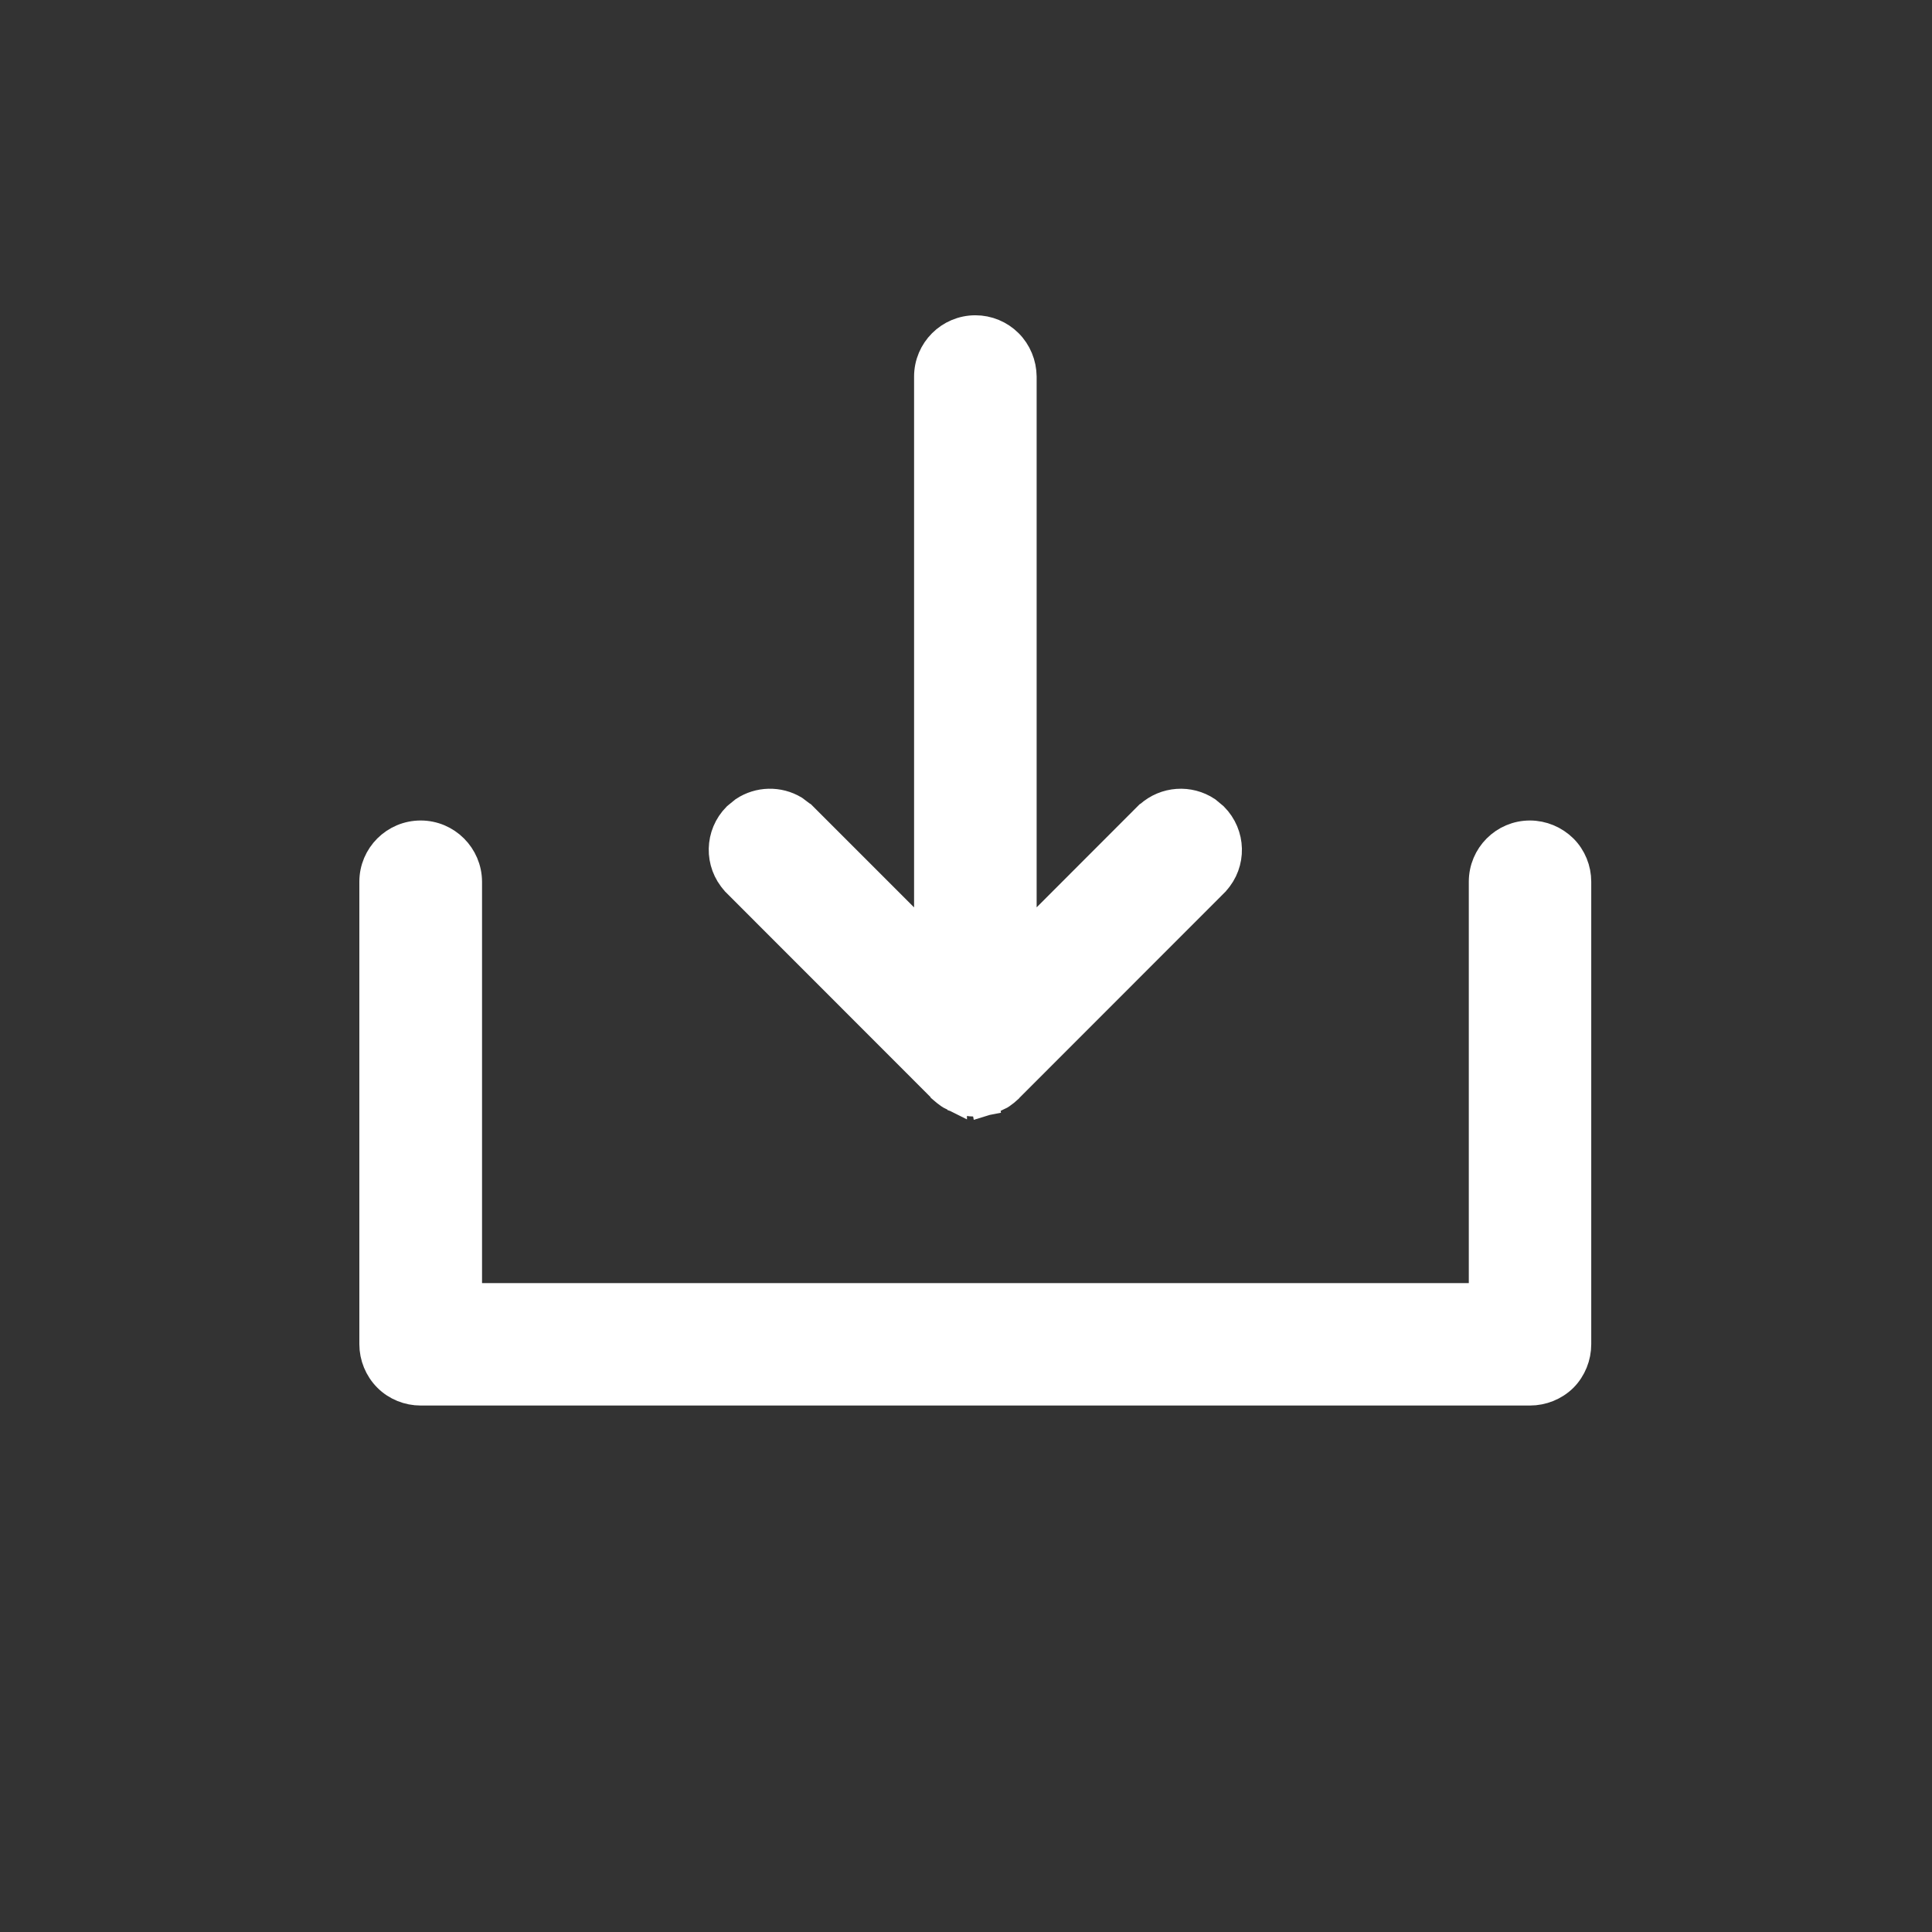
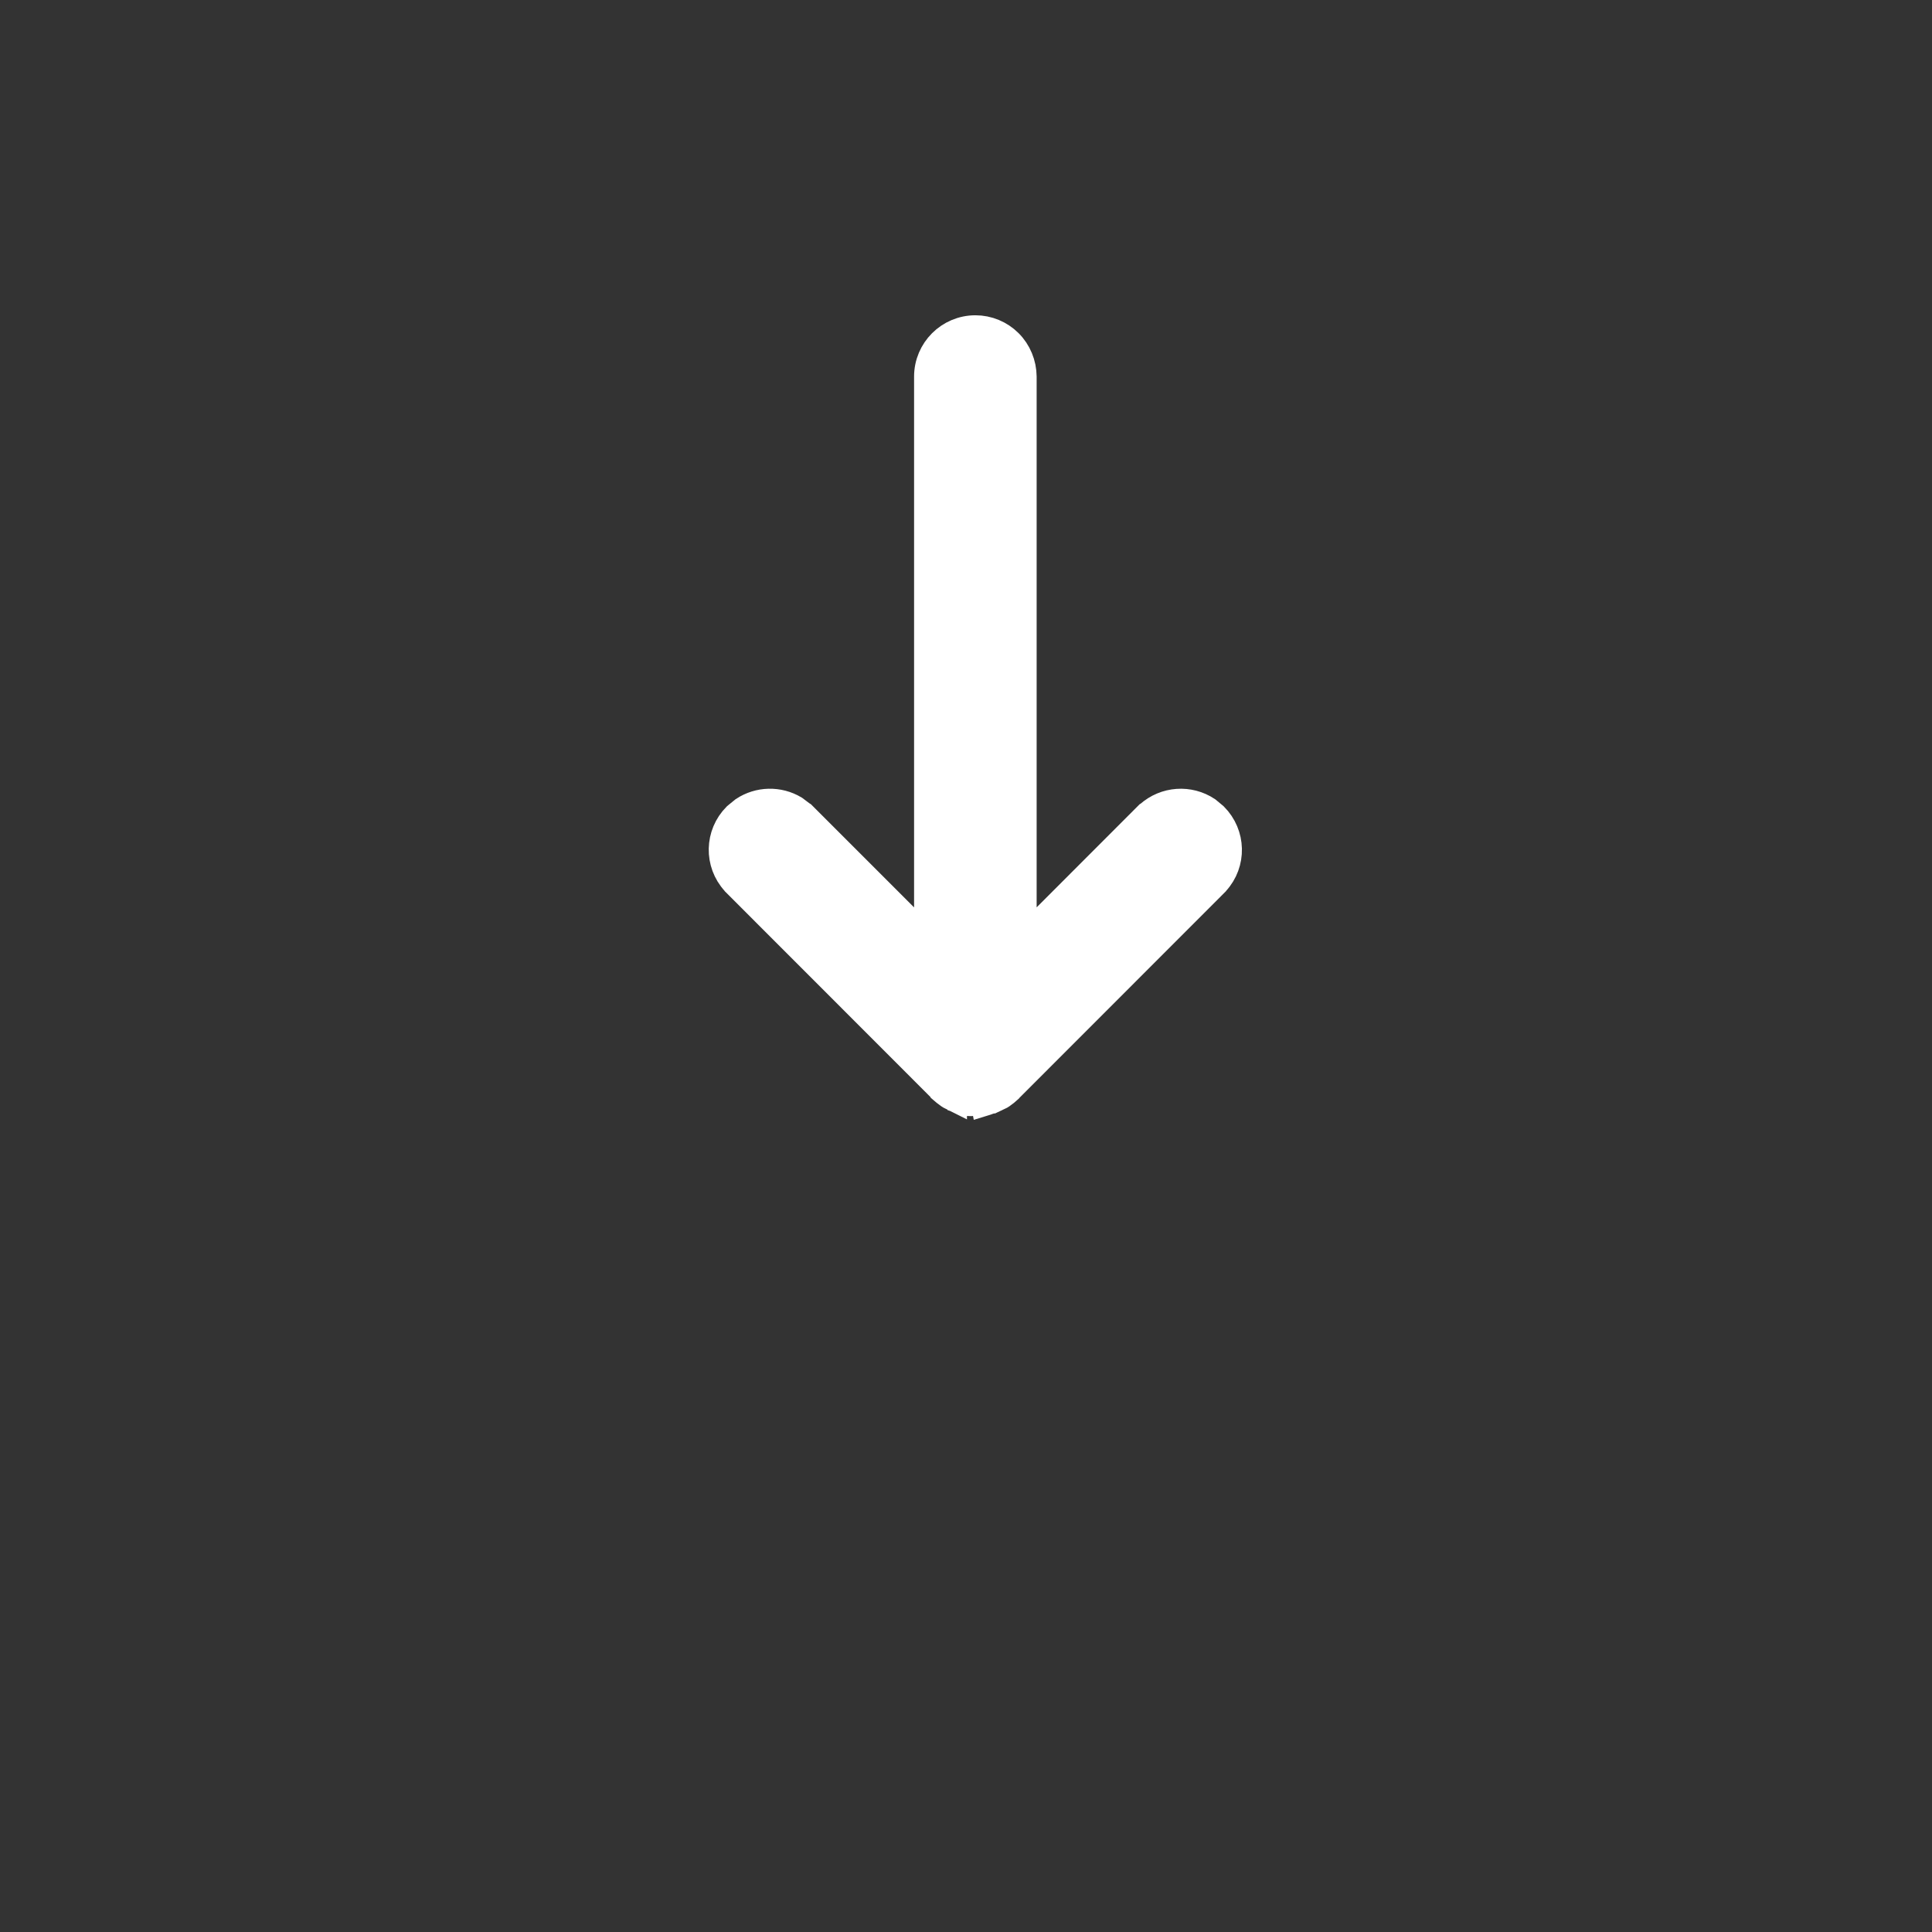
<svg xmlns="http://www.w3.org/2000/svg" width="16" height="16" viewBox="0 0 16 16" fill="none">
  <rect x="0" y="0" width="16" height="16" fill="#333333" stroke="none" />
-   <path d="M12.67 6.912C12.774 6.912 12.874 6.954 12.948 7.027C13.021 7.1 13.061 7.2 13.061 7.302V11.132C13.061 11.235 13.021 11.336 12.948 11.41C12.874 11.483 12.773 11.523 12.67 11.523H3.484C3.381 11.523 3.281 11.483 3.208 11.41C3.134 11.336 3.093 11.235 3.093 11.132V7.302C3.093 7.087 3.268 6.912 3.484 6.912C3.699 6.912 3.874 7.087 3.875 7.302V10.743H12.281V7.302C12.281 7.087 12.455 6.912 12.67 6.912Z" fill="white" stroke="white" stroke-width="0.234" />
-   <path d="M8.078 2.728C8.181 2.728 8.28 2.769 8.353 2.842C8.426 2.915 8.467 3.015 8.468 3.119V7.797L9.511 6.753L9.516 6.75C9.652 6.628 9.849 6.617 9.995 6.714L10.054 6.763C10.201 6.911 10.207 7.147 10.066 7.301L10.063 7.305L8.354 9.015L8.351 9.019C8.335 9.034 8.315 9.05 8.295 9.064L8.284 9.071L8.263 9.081L8.262 9.08C8.249 9.088 8.237 9.095 8.226 9.099L8.222 9.101C8.213 9.105 8.199 9.11 8.183 9.114L8.167 9.12L8.154 9.124L8.131 9.008L8.153 9.123C8.102 9.133 8.051 9.132 8.002 9.123L7.994 9.121L7.987 9.118L7.964 9.11V9.109C7.952 9.106 7.939 9.104 7.928 9.099C7.918 9.095 7.905 9.088 7.891 9.08V9.081L7.871 9.071L7.86 9.064C7.84 9.05 7.82 9.034 7.803 9.019L7.801 9.015L6.092 7.305L6.089 7.301C5.948 7.147 5.953 6.911 6.1 6.763L6.16 6.714C6.285 6.631 6.448 6.627 6.577 6.704L6.638 6.75L6.643 6.753L7.687 7.797V3.119C7.687 2.903 7.862 2.728 8.078 2.728Z" fill="white" stroke="white" stroke-width="0.234" />
+   <path d="M8.078 2.728C8.181 2.728 8.28 2.769 8.353 2.842C8.426 2.915 8.467 3.015 8.468 3.119V7.797L9.511 6.753L9.516 6.75C9.652 6.628 9.849 6.617 9.995 6.714L10.054 6.763C10.201 6.911 10.207 7.147 10.066 7.301L10.063 7.305L8.354 9.015L8.351 9.019C8.335 9.034 8.315 9.05 8.295 9.064L8.284 9.071L8.263 9.081L8.262 9.08C8.249 9.088 8.237 9.095 8.226 9.099L8.222 9.101C8.213 9.105 8.199 9.11 8.183 9.114L8.167 9.12L8.154 9.124L8.131 9.008C8.102 9.133 8.051 9.132 8.002 9.123L7.994 9.121L7.987 9.118L7.964 9.11V9.109C7.952 9.106 7.939 9.104 7.928 9.099C7.918 9.095 7.905 9.088 7.891 9.08V9.081L7.871 9.071L7.86 9.064C7.84 9.05 7.82 9.034 7.803 9.019L7.801 9.015L6.092 7.305L6.089 7.301C5.948 7.147 5.953 6.911 6.1 6.763L6.16 6.714C6.285 6.631 6.448 6.627 6.577 6.704L6.638 6.75L6.643 6.753L7.687 7.797V3.119C7.687 2.903 7.862 2.728 8.078 2.728Z" fill="white" stroke="white" stroke-width="0.234" />
</svg>